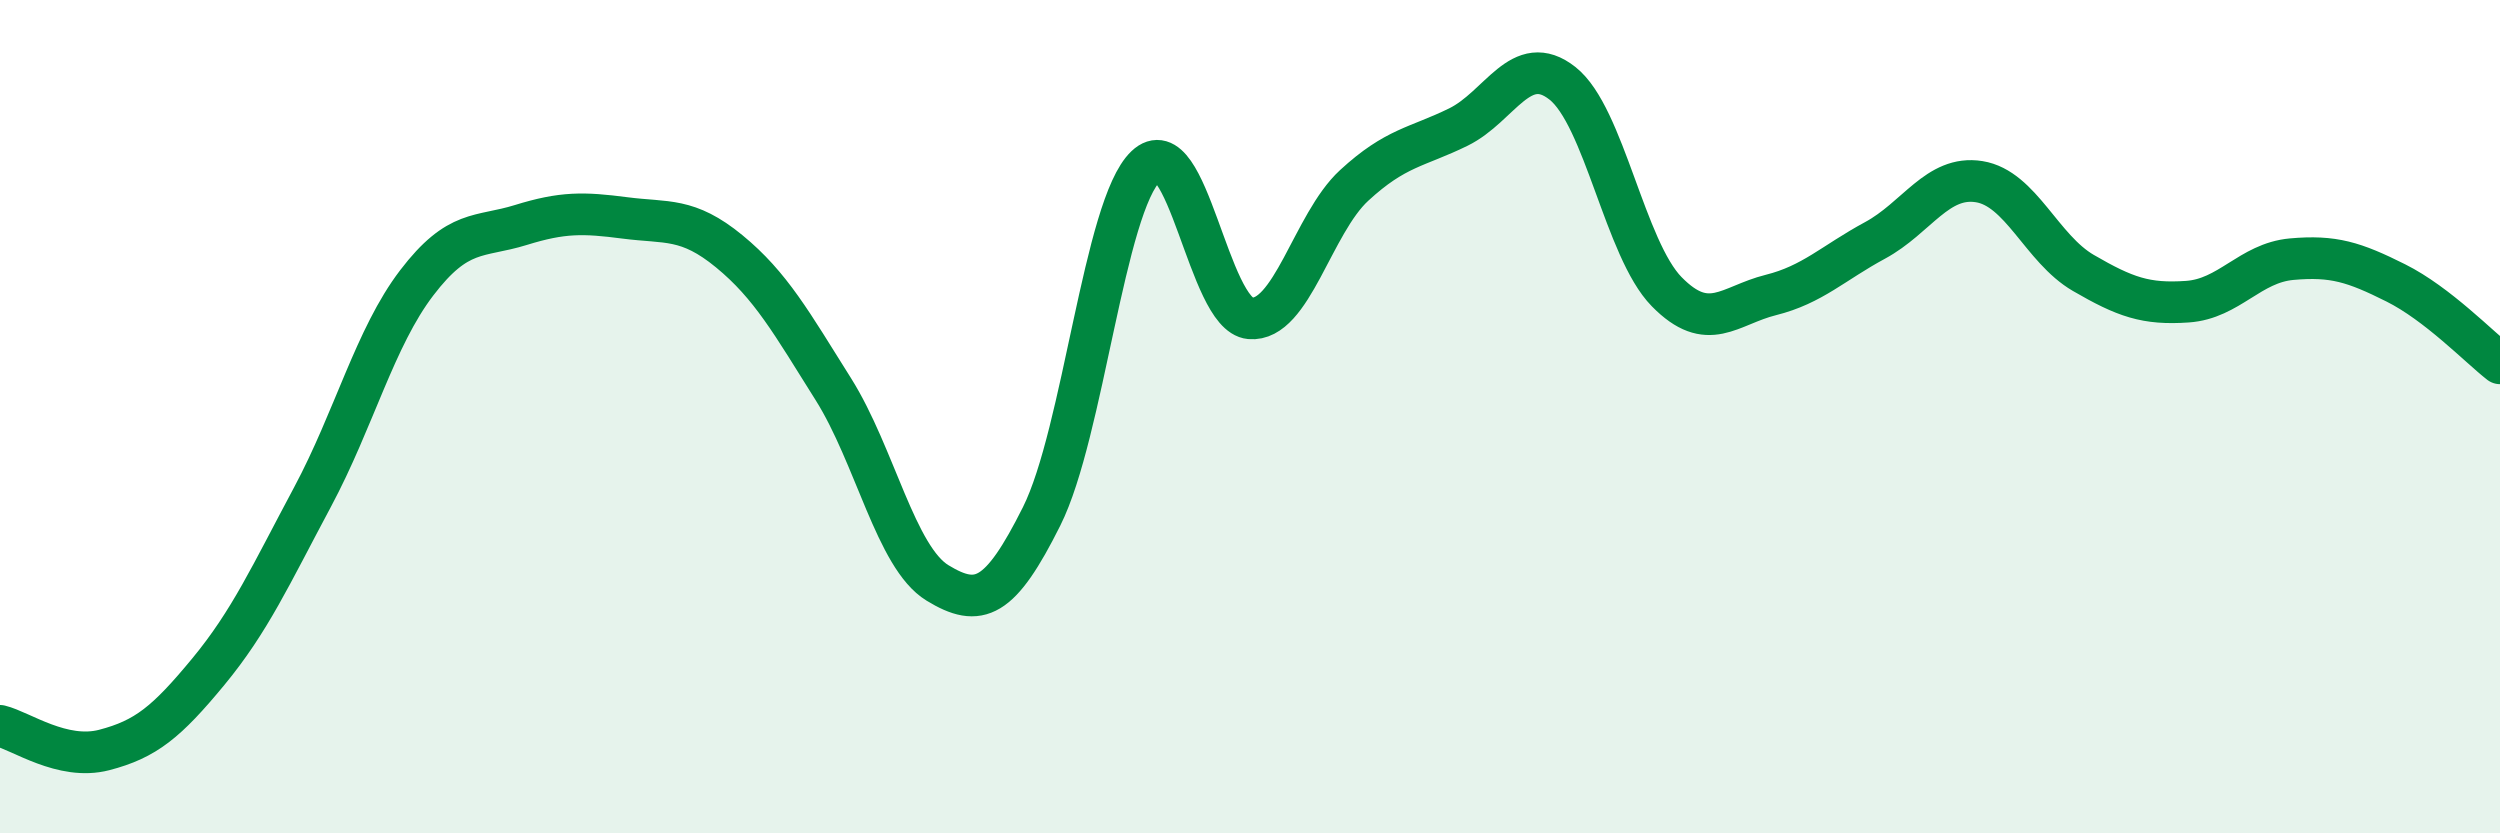
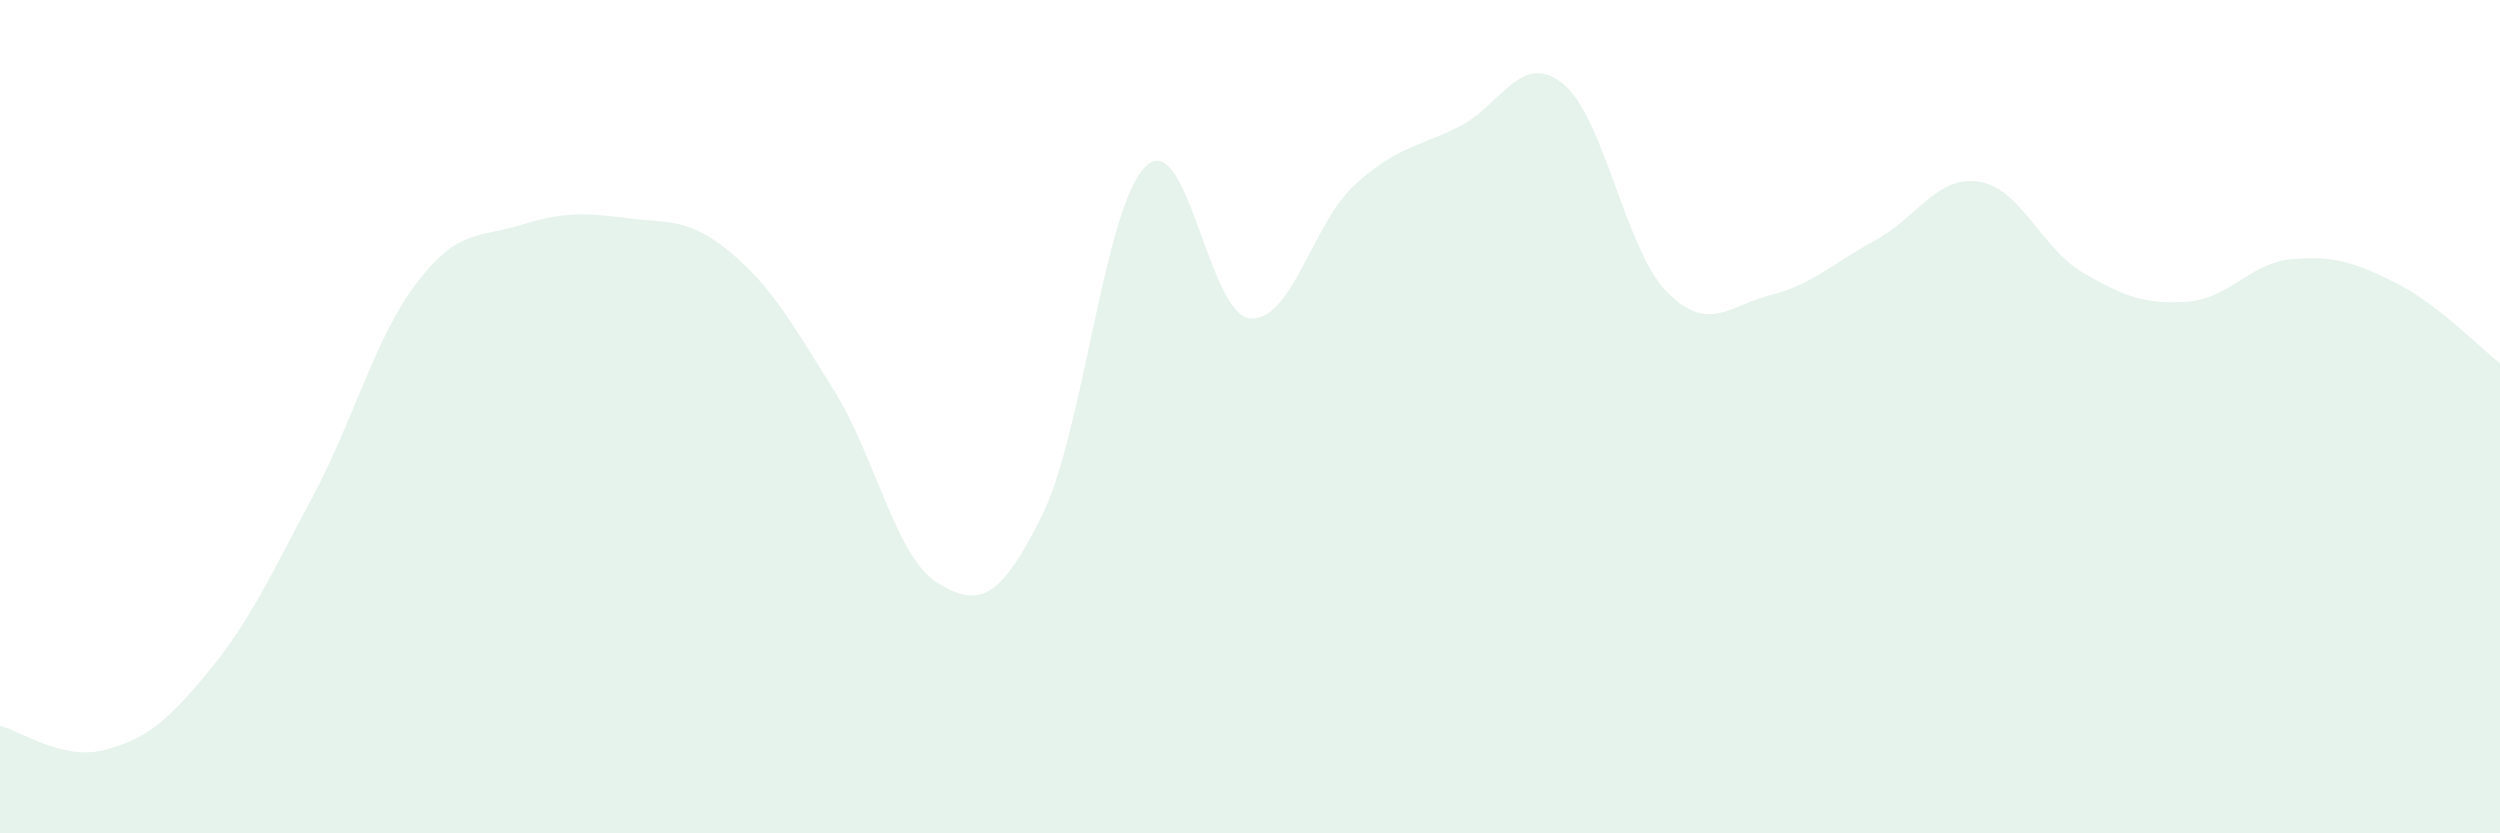
<svg xmlns="http://www.w3.org/2000/svg" width="60" height="20" viewBox="0 0 60 20">
  <path d="M 0,17.42 C 0.5,17.54 1.5,18.26 2.5,18 C 3.5,17.74 4,17.33 5,16.12 C 6,14.91 6.5,13.8 7.5,11.93 C 8.5,10.06 9,8.1 10,6.79 C 11,5.48 11.5,5.71 12.5,5.4 C 13.5,5.09 14,5.1 15,5.23 C 16,5.36 16.5,5.21 17.5,6.03 C 18.5,6.85 19,7.75 20,9.34 C 21,10.93 21.5,13.38 22.5,13.99 C 23.5,14.6 24,14.39 25,12.39 C 26,10.39 26.5,4.94 27.5,3.99 C 28.5,3.04 29,7.55 30,7.64 C 31,7.73 31.5,5.37 32.5,4.45 C 33.5,3.53 34,3.54 35,3.05 C 36,2.56 36.5,1.21 37.5,2 C 38.5,2.79 39,5.98 40,7 C 41,8.02 41.5,7.33 42.5,7.08 C 43.5,6.83 44,6.31 45,5.77 C 46,5.23 46.5,4.2 47.5,4.36 C 48.5,4.52 49,5.97 50,6.55 C 51,7.13 51.5,7.31 52.5,7.24 C 53.5,7.17 54,6.31 55,6.22 C 56,6.13 56.5,6.29 57.5,6.79 C 58.5,7.29 59.5,8.33 60,8.72L60 20L0 20Z" fill="#008740" opacity="0.1" stroke-linecap="round" stroke-linejoin="round" />
-   <path d="M 0,17.42 C 0.5,17.54 1.5,18.26 2.5,18 C 3.5,17.74 4,17.33 5,16.12 C 6,14.91 6.5,13.8 7.5,11.93 C 8.5,10.06 9,8.1 10,6.79 C 11,5.48 11.5,5.71 12.5,5.4 C 13.5,5.09 14,5.1 15,5.23 C 16,5.36 16.5,5.21 17.5,6.03 C 18.5,6.85 19,7.75 20,9.34 C 21,10.93 21.5,13.38 22.5,13.99 C 23.5,14.6 24,14.39 25,12.39 C 26,10.39 26.5,4.94 27.5,3.99 C 28.5,3.04 29,7.55 30,7.64 C 31,7.73 31.5,5.37 32.5,4.45 C 33.5,3.53 34,3.54 35,3.05 C 36,2.56 36.5,1.21 37.5,2 C 38.5,2.79 39,5.98 40,7 C 41,8.02 41.5,7.33 42.5,7.08 C 43.5,6.83 44,6.31 45,5.77 C 46,5.23 46.5,4.2 47.5,4.36 C 48.5,4.52 49,5.97 50,6.55 C 51,7.13 51.5,7.31 52.5,7.24 C 53.5,7.17 54,6.31 55,6.22 C 56,6.13 56.5,6.29 57.5,6.79 C 58.5,7.29 59.5,8.33 60,8.72" stroke="#008740" stroke-width="1" fill="none" stroke-linecap="round" stroke-linejoin="round" />
</svg>